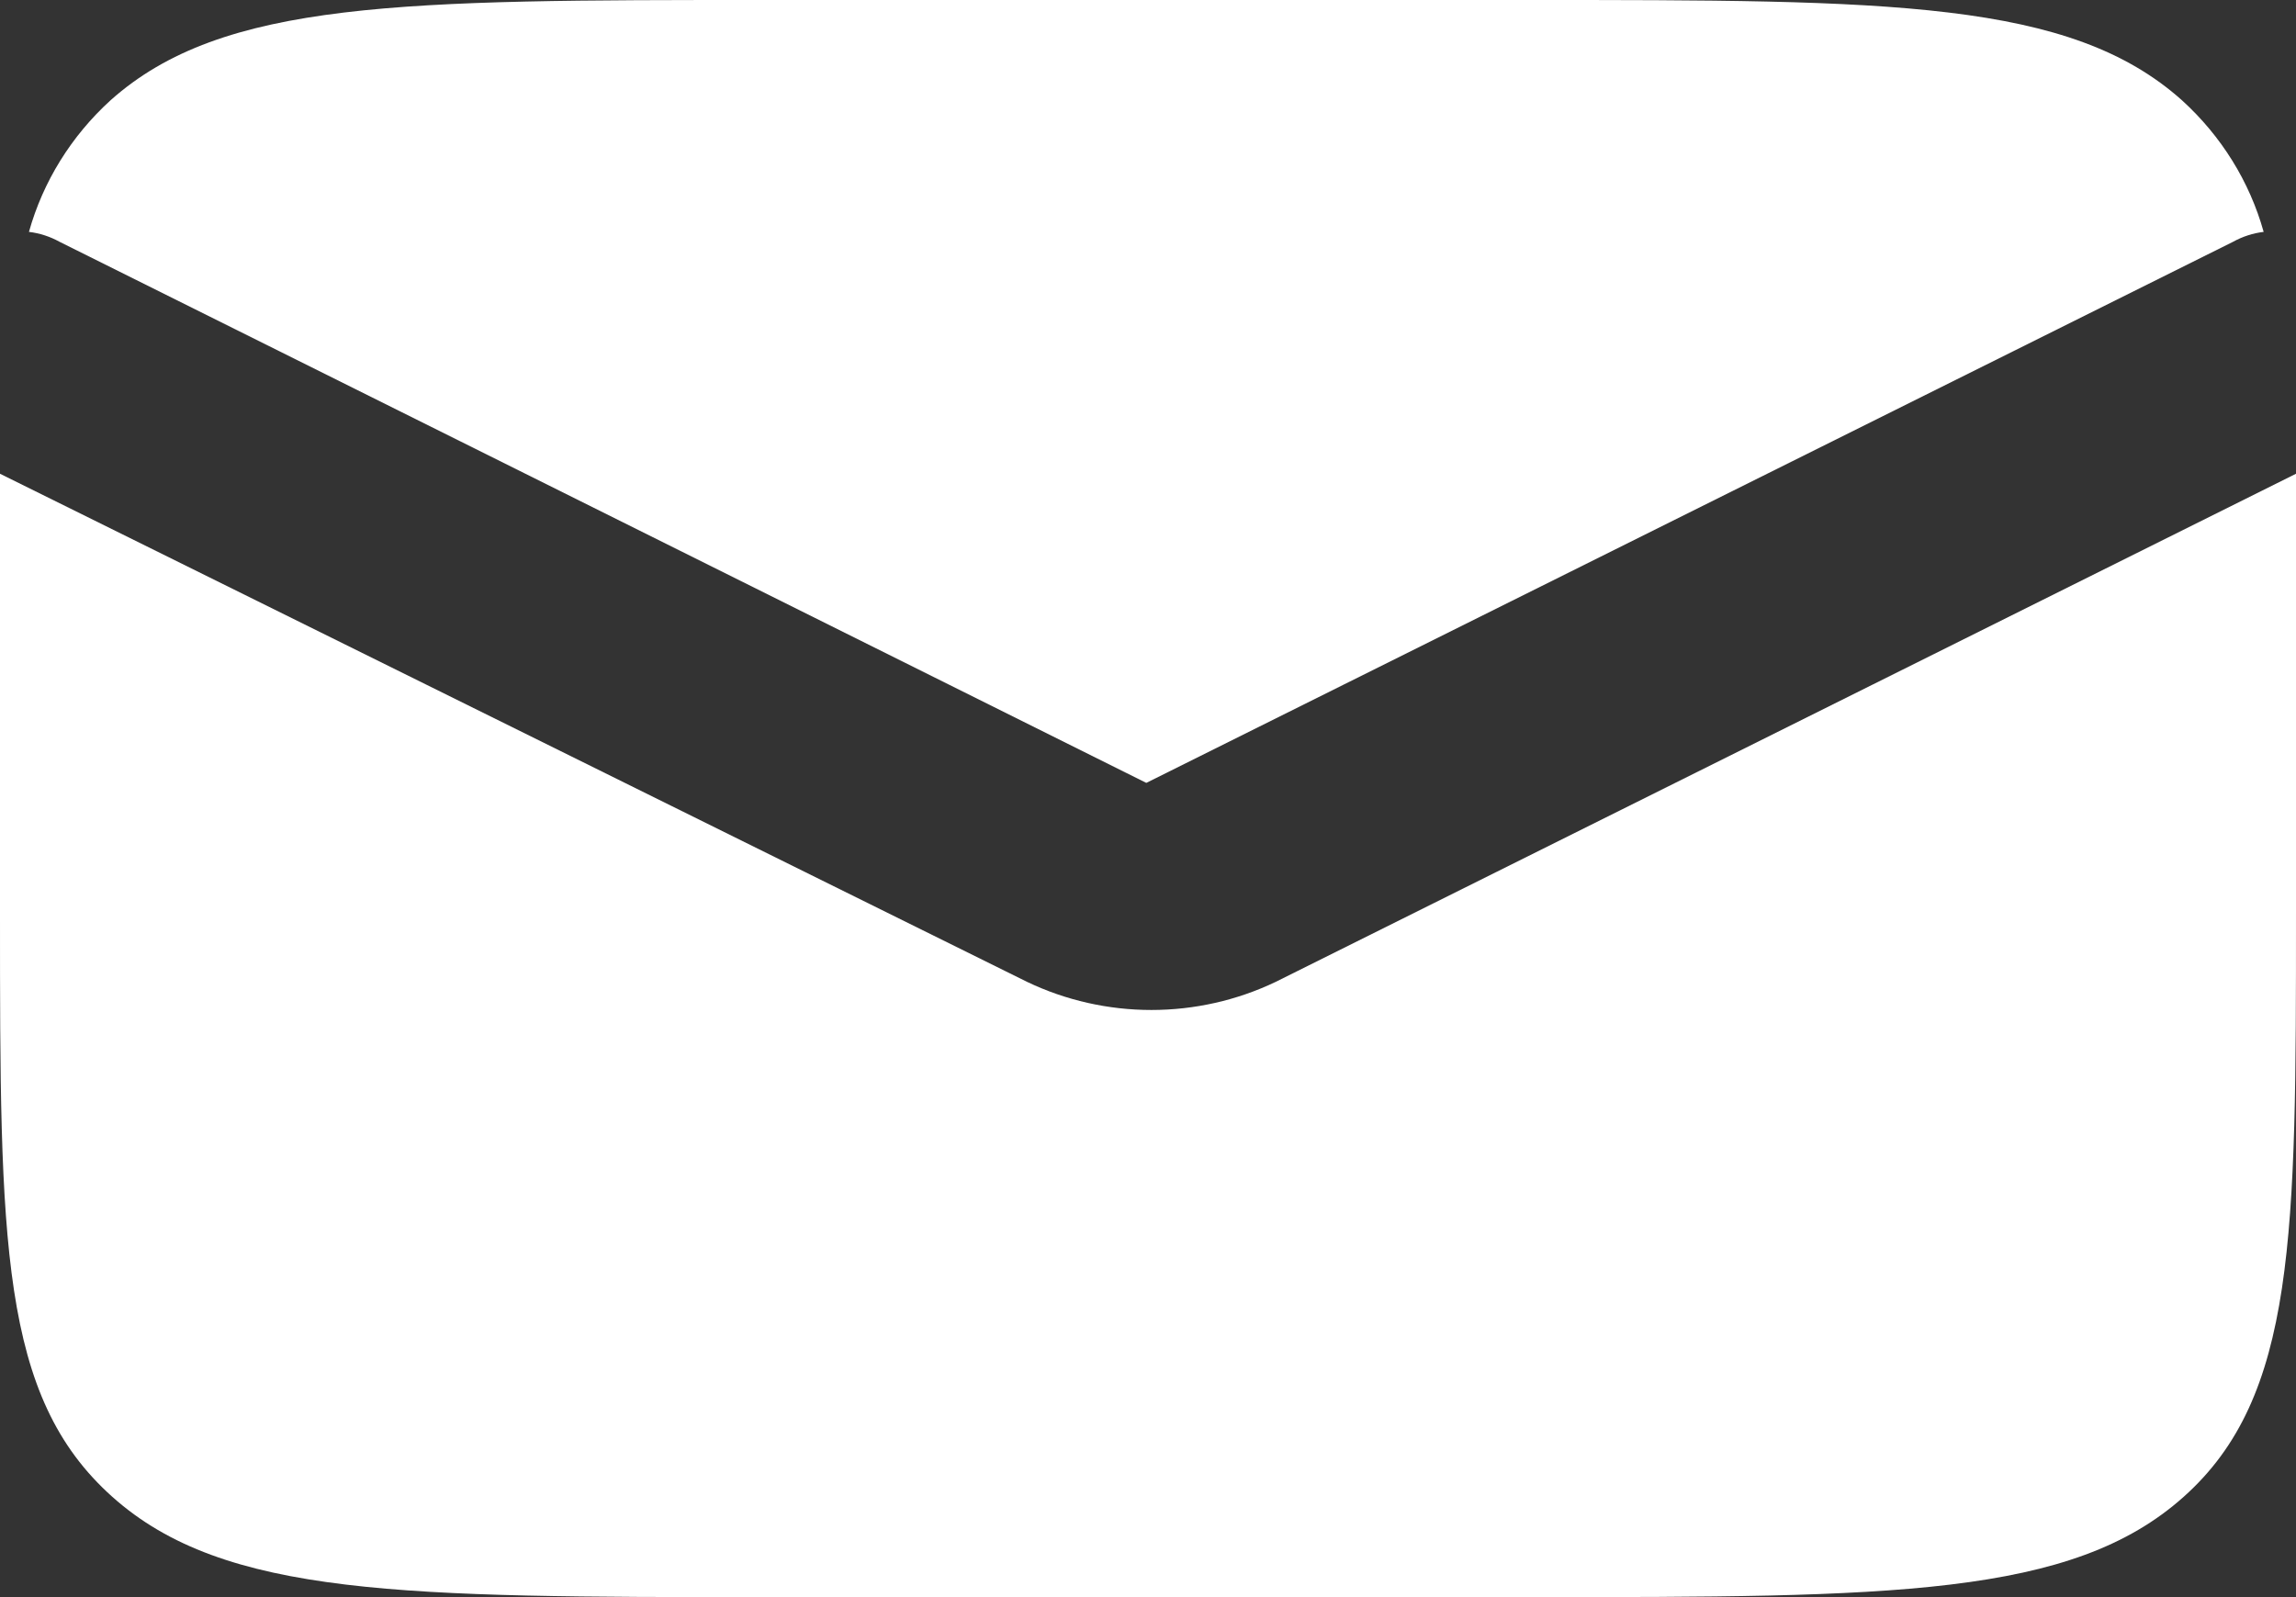
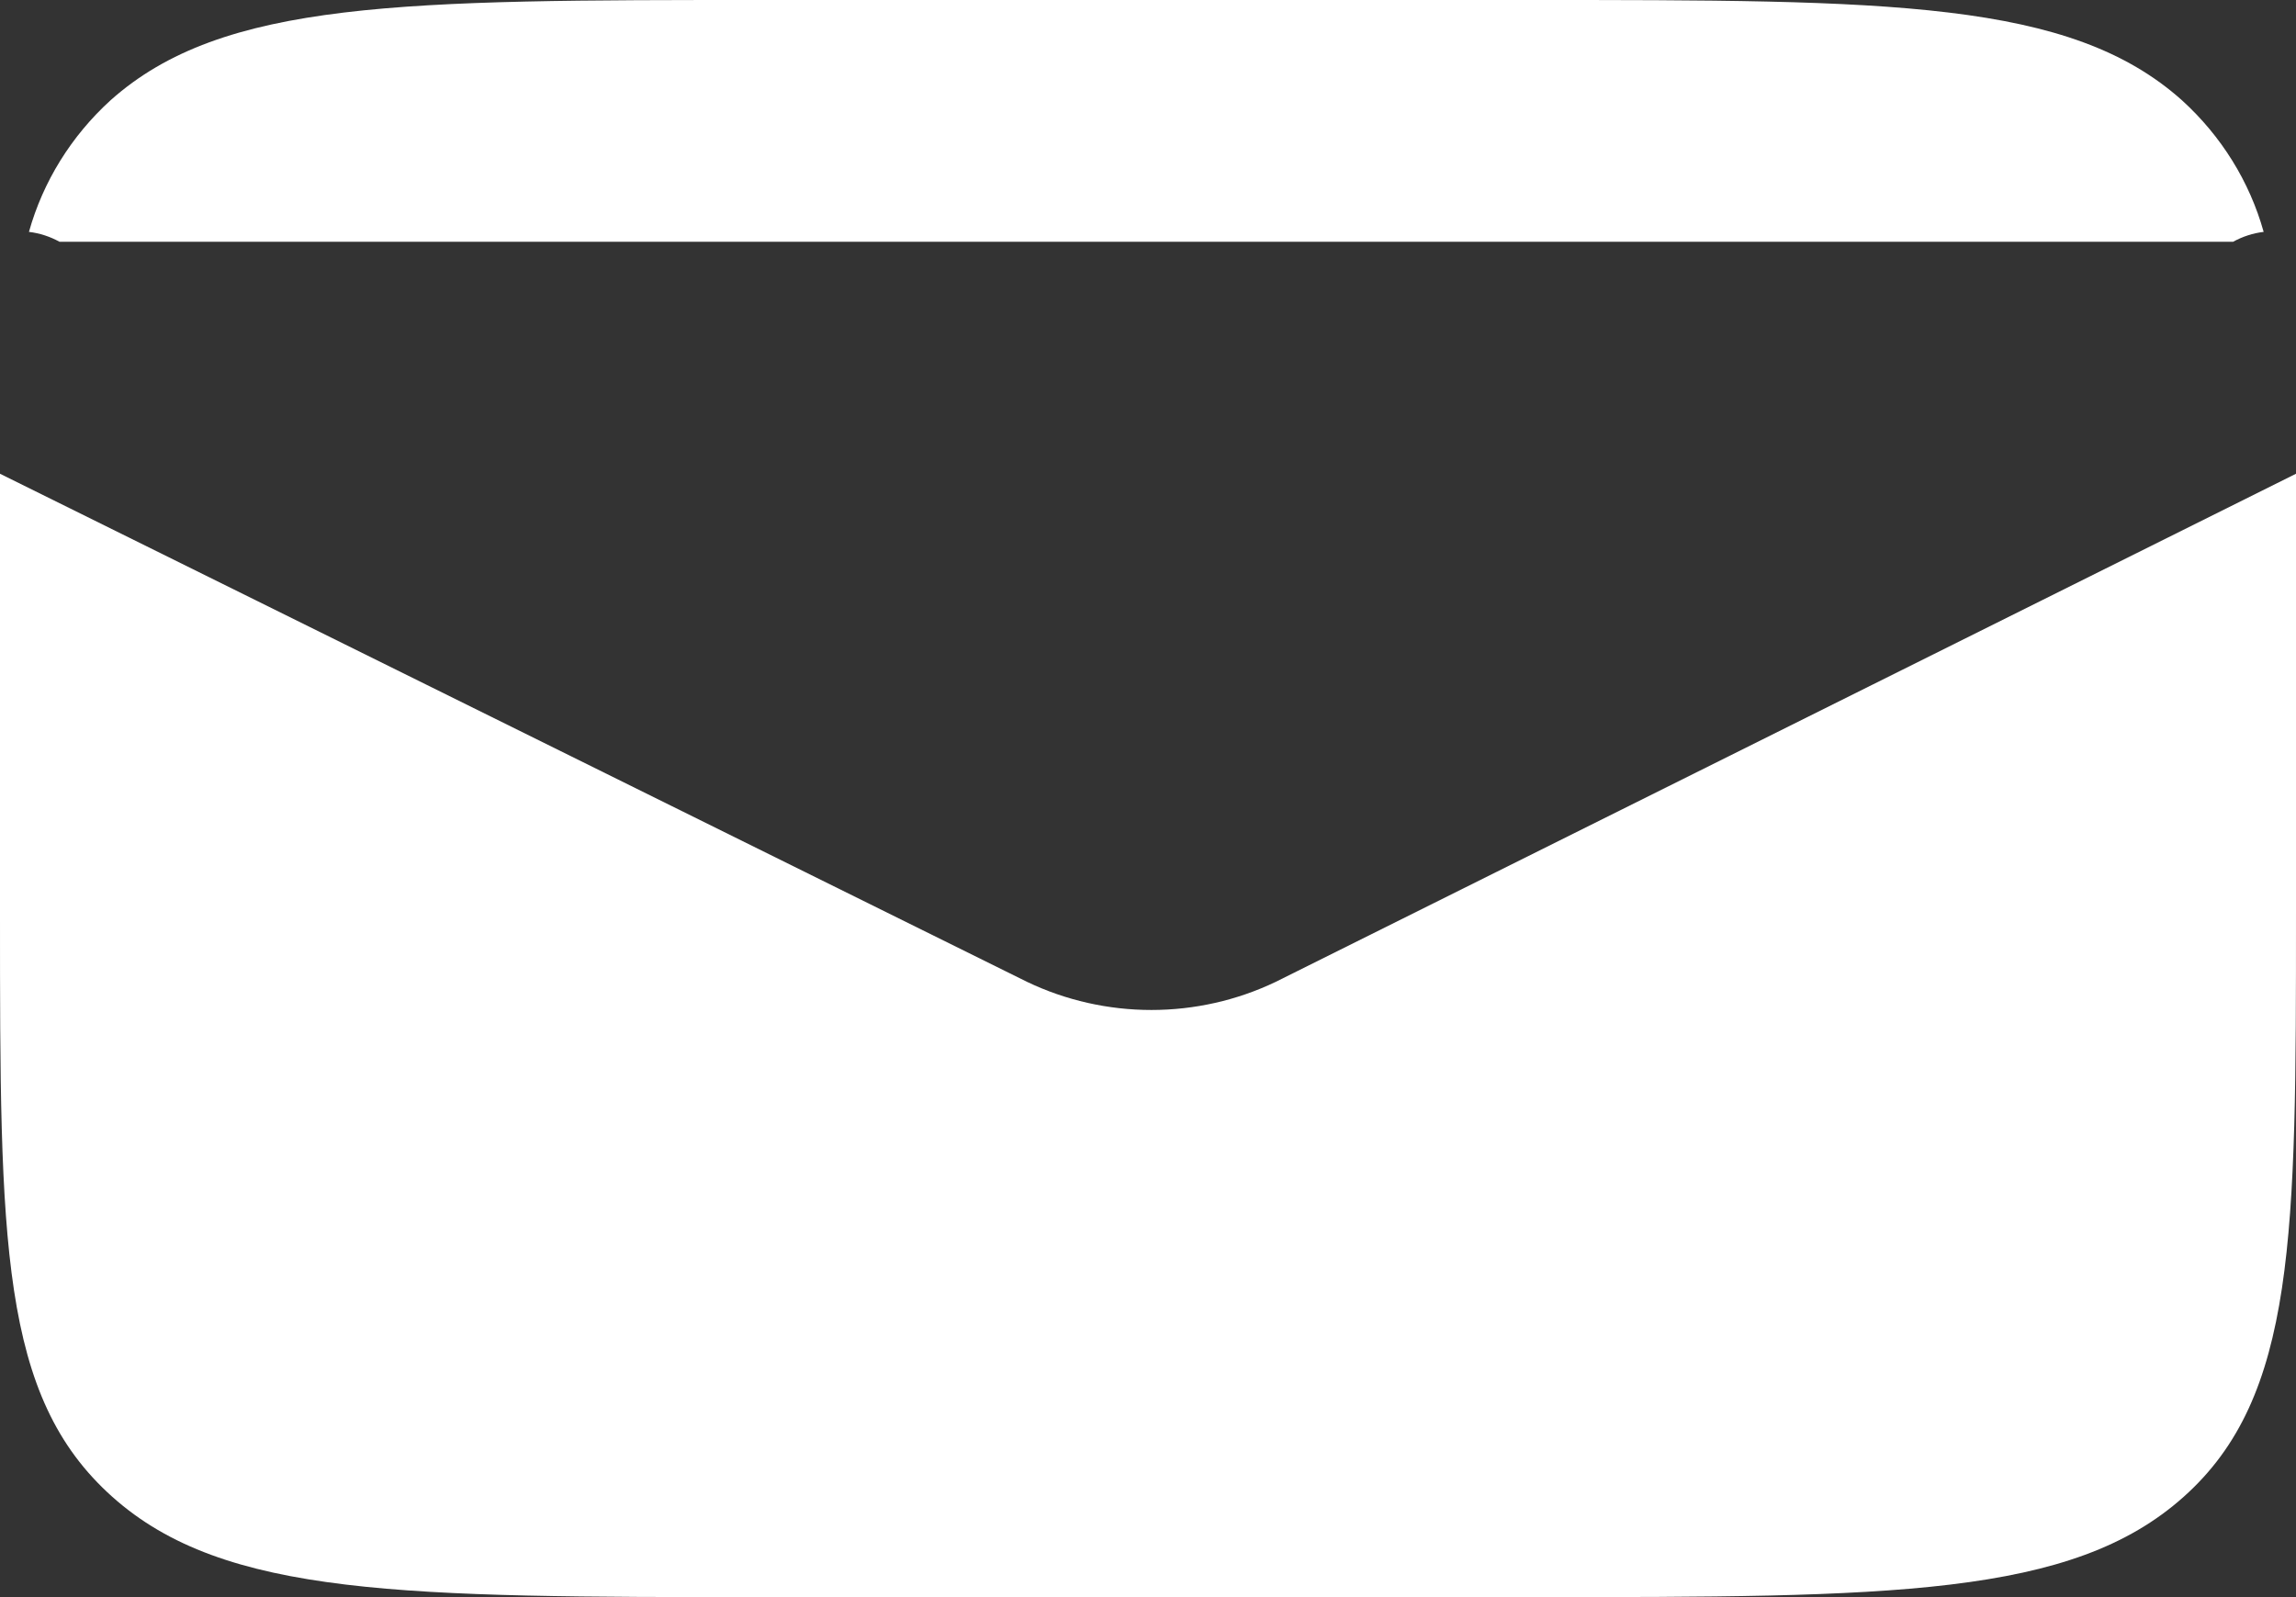
<svg xmlns="http://www.w3.org/2000/svg" width="23" height="16" viewBox="0 0 23 16" fill="none">
  <rect x="0" y="0" width="23" height="16" fill="#333333" stroke="none" />
-   <path fill-rule="evenodd" clip-rule="evenodd" d="M0.29 2.323C0.398 2.336 0.502 2.37 0.596 2.422L11.483 7.843L22.37 2.422C22.464 2.37 22.568 2.336 22.676 2.323C22.535 1.819 22.252 1.363 21.858 1.005C20.734 -2.4161e-05 18.928 0 15.316 0H7.65C4.038 0 2.232 -2.4161e-05 1.107 1.005C0.714 1.363 0.431 1.819 0.29 2.323ZM0 4.746C0 5.355 0 6.064 0 6.855V9.145C0 12.441 5.81874e-05 13.99 1.125 14.995C2.249 16 4.055 16 7.667 16H15.333C18.945 16 20.751 16 21.875 14.995C23 13.99 23 12.375 23 9.145V6.855C23 6.064 23 5.355 23 4.746L12.778 9.837C12.391 10.022 11.965 10.118 11.534 10.118C11.103 10.118 10.677 10.022 10.29 9.837L0 4.746Z" fill="white" />
+   <path fill-rule="evenodd" clip-rule="evenodd" d="M0.29 2.323C0.398 2.336 0.502 2.37 0.596 2.422L22.37 2.422C22.464 2.37 22.568 2.336 22.676 2.323C22.535 1.819 22.252 1.363 21.858 1.005C20.734 -2.4161e-05 18.928 0 15.316 0H7.65C4.038 0 2.232 -2.4161e-05 1.107 1.005C0.714 1.363 0.431 1.819 0.29 2.323ZM0 4.746C0 5.355 0 6.064 0 6.855V9.145C0 12.441 5.81874e-05 13.99 1.125 14.995C2.249 16 4.055 16 7.667 16H15.333C18.945 16 20.751 16 21.875 14.995C23 13.99 23 12.375 23 9.145V6.855C23 6.064 23 5.355 23 4.746L12.778 9.837C12.391 10.022 11.965 10.118 11.534 10.118C11.103 10.118 10.677 10.022 10.29 9.837L0 4.746Z" fill="white" />
</svg>